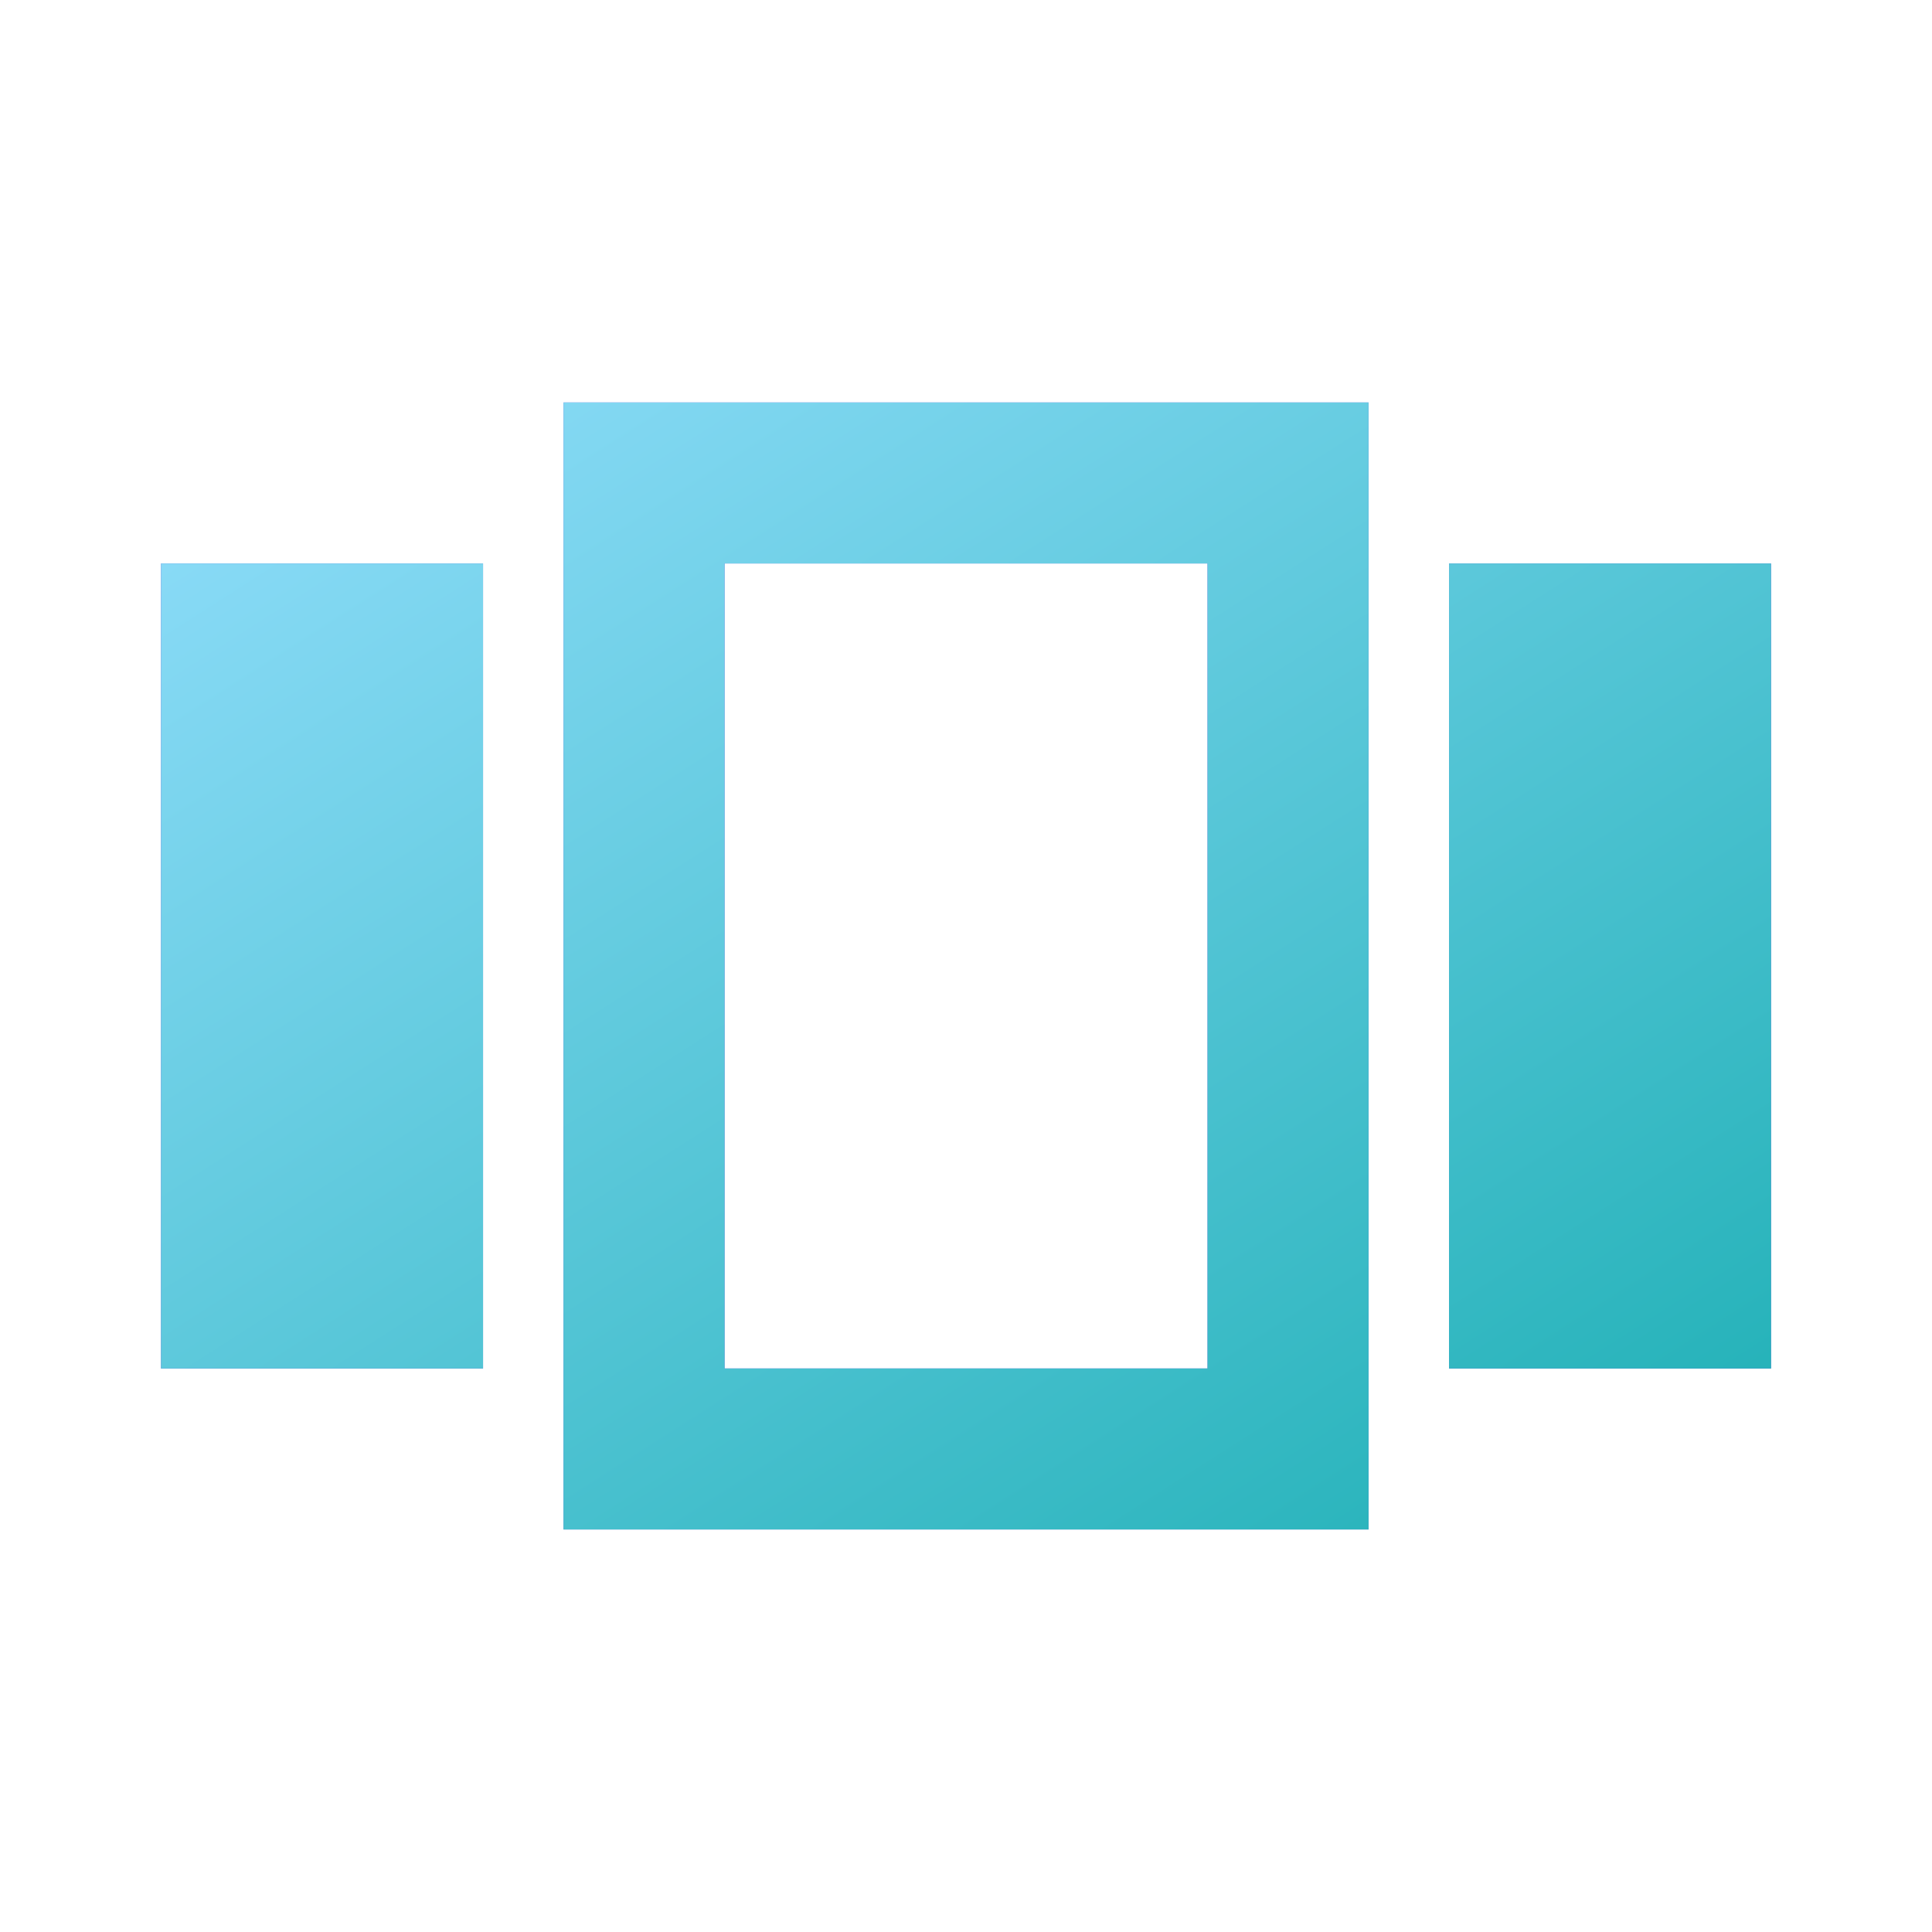
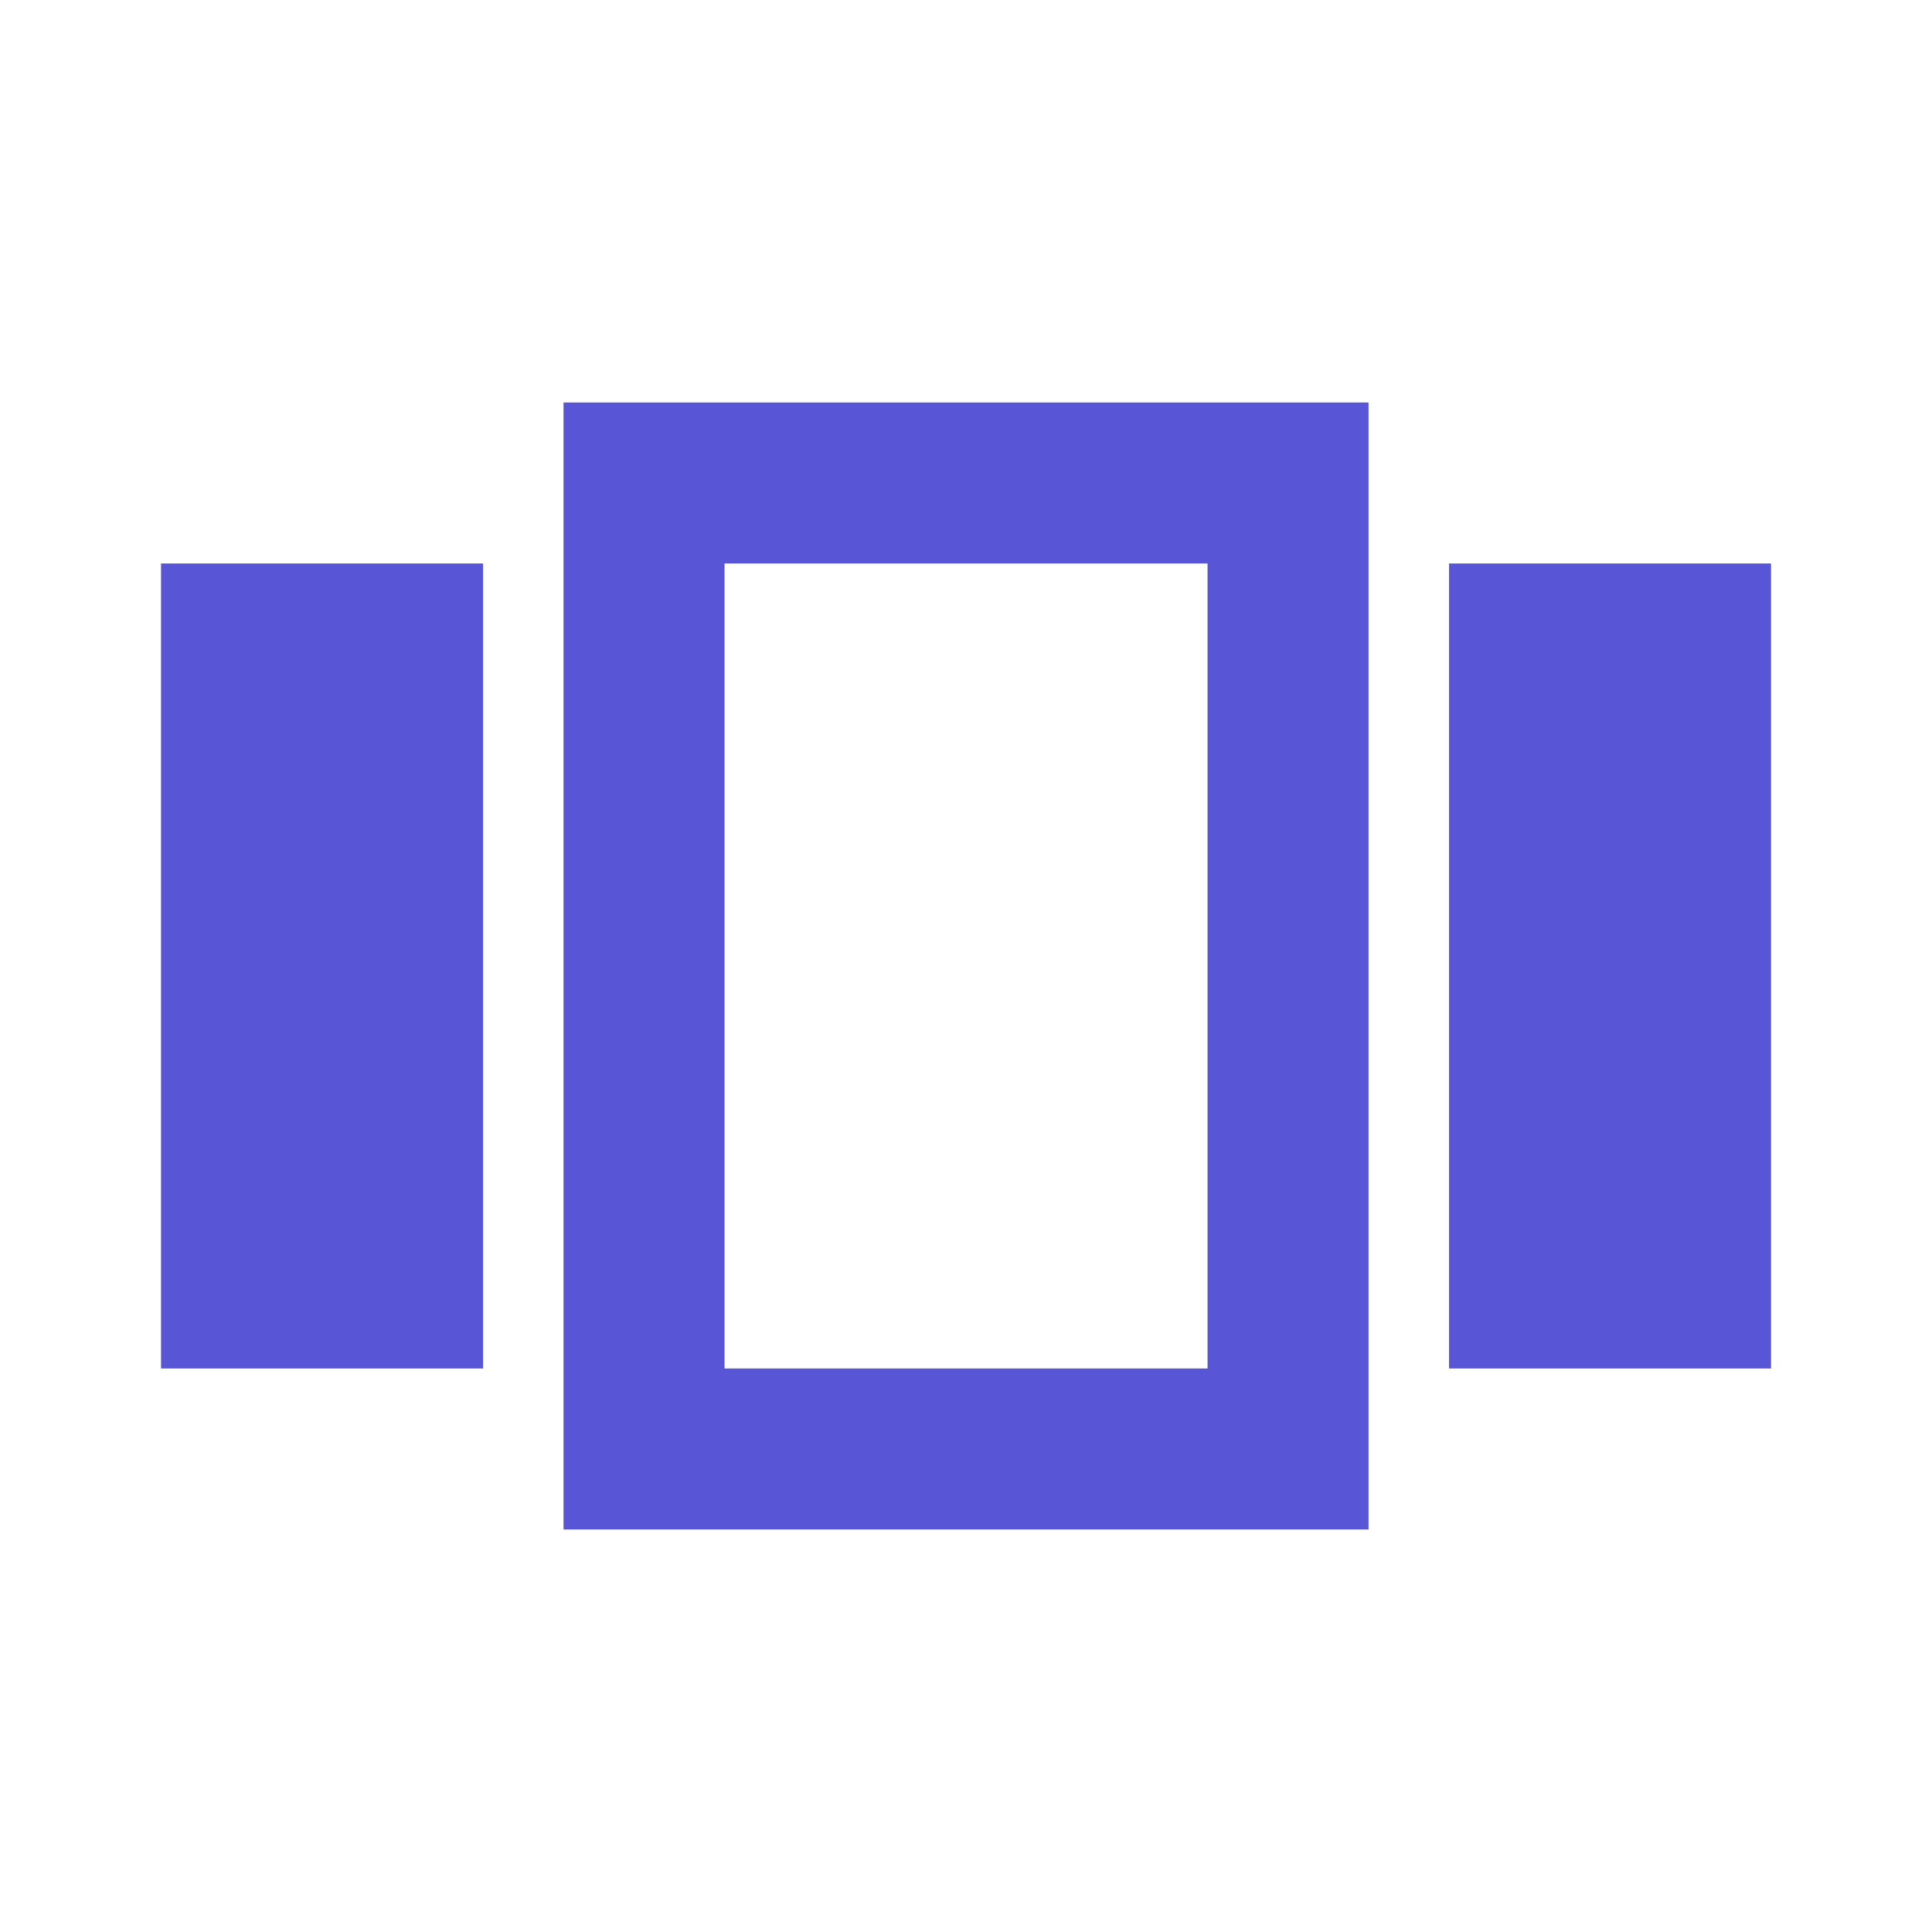
<svg xmlns="http://www.w3.org/2000/svg" width="40" height="40" viewBox="0 0 40 40" fill="none">
  <path d="M3.334 11.666H10.001V28.333H3.334V11.666ZM11.667 31.666H28.334V8.333H11.667V31.666ZM15.001 11.666H25.001V28.333H15.001V11.666ZM30.001 11.666H36.667V28.333H30.001V11.666Z" fill="#5856D6" />
-   <path d="M3.334 11.666H10.001V28.333H3.334V11.666ZM11.667 31.666H28.334V8.333H11.667V31.666ZM15.001 11.666H25.001V28.333H15.001V11.666ZM30.001 11.666H36.667V28.333H30.001V11.666Z" fill="url(#paint0_linear_4040_35380)" />
  <defs>
    <linearGradient id="paint0_linear_4040_35380" x1="2.439" y1="6.527" x2="23.03" y2="38.765" gradientUnits="userSpaceOnUse">
      <stop stop-color="#97E0FF" />
      <stop offset="1" stop-color="#22B1B7" />
    </linearGradient>
  </defs>
</svg>